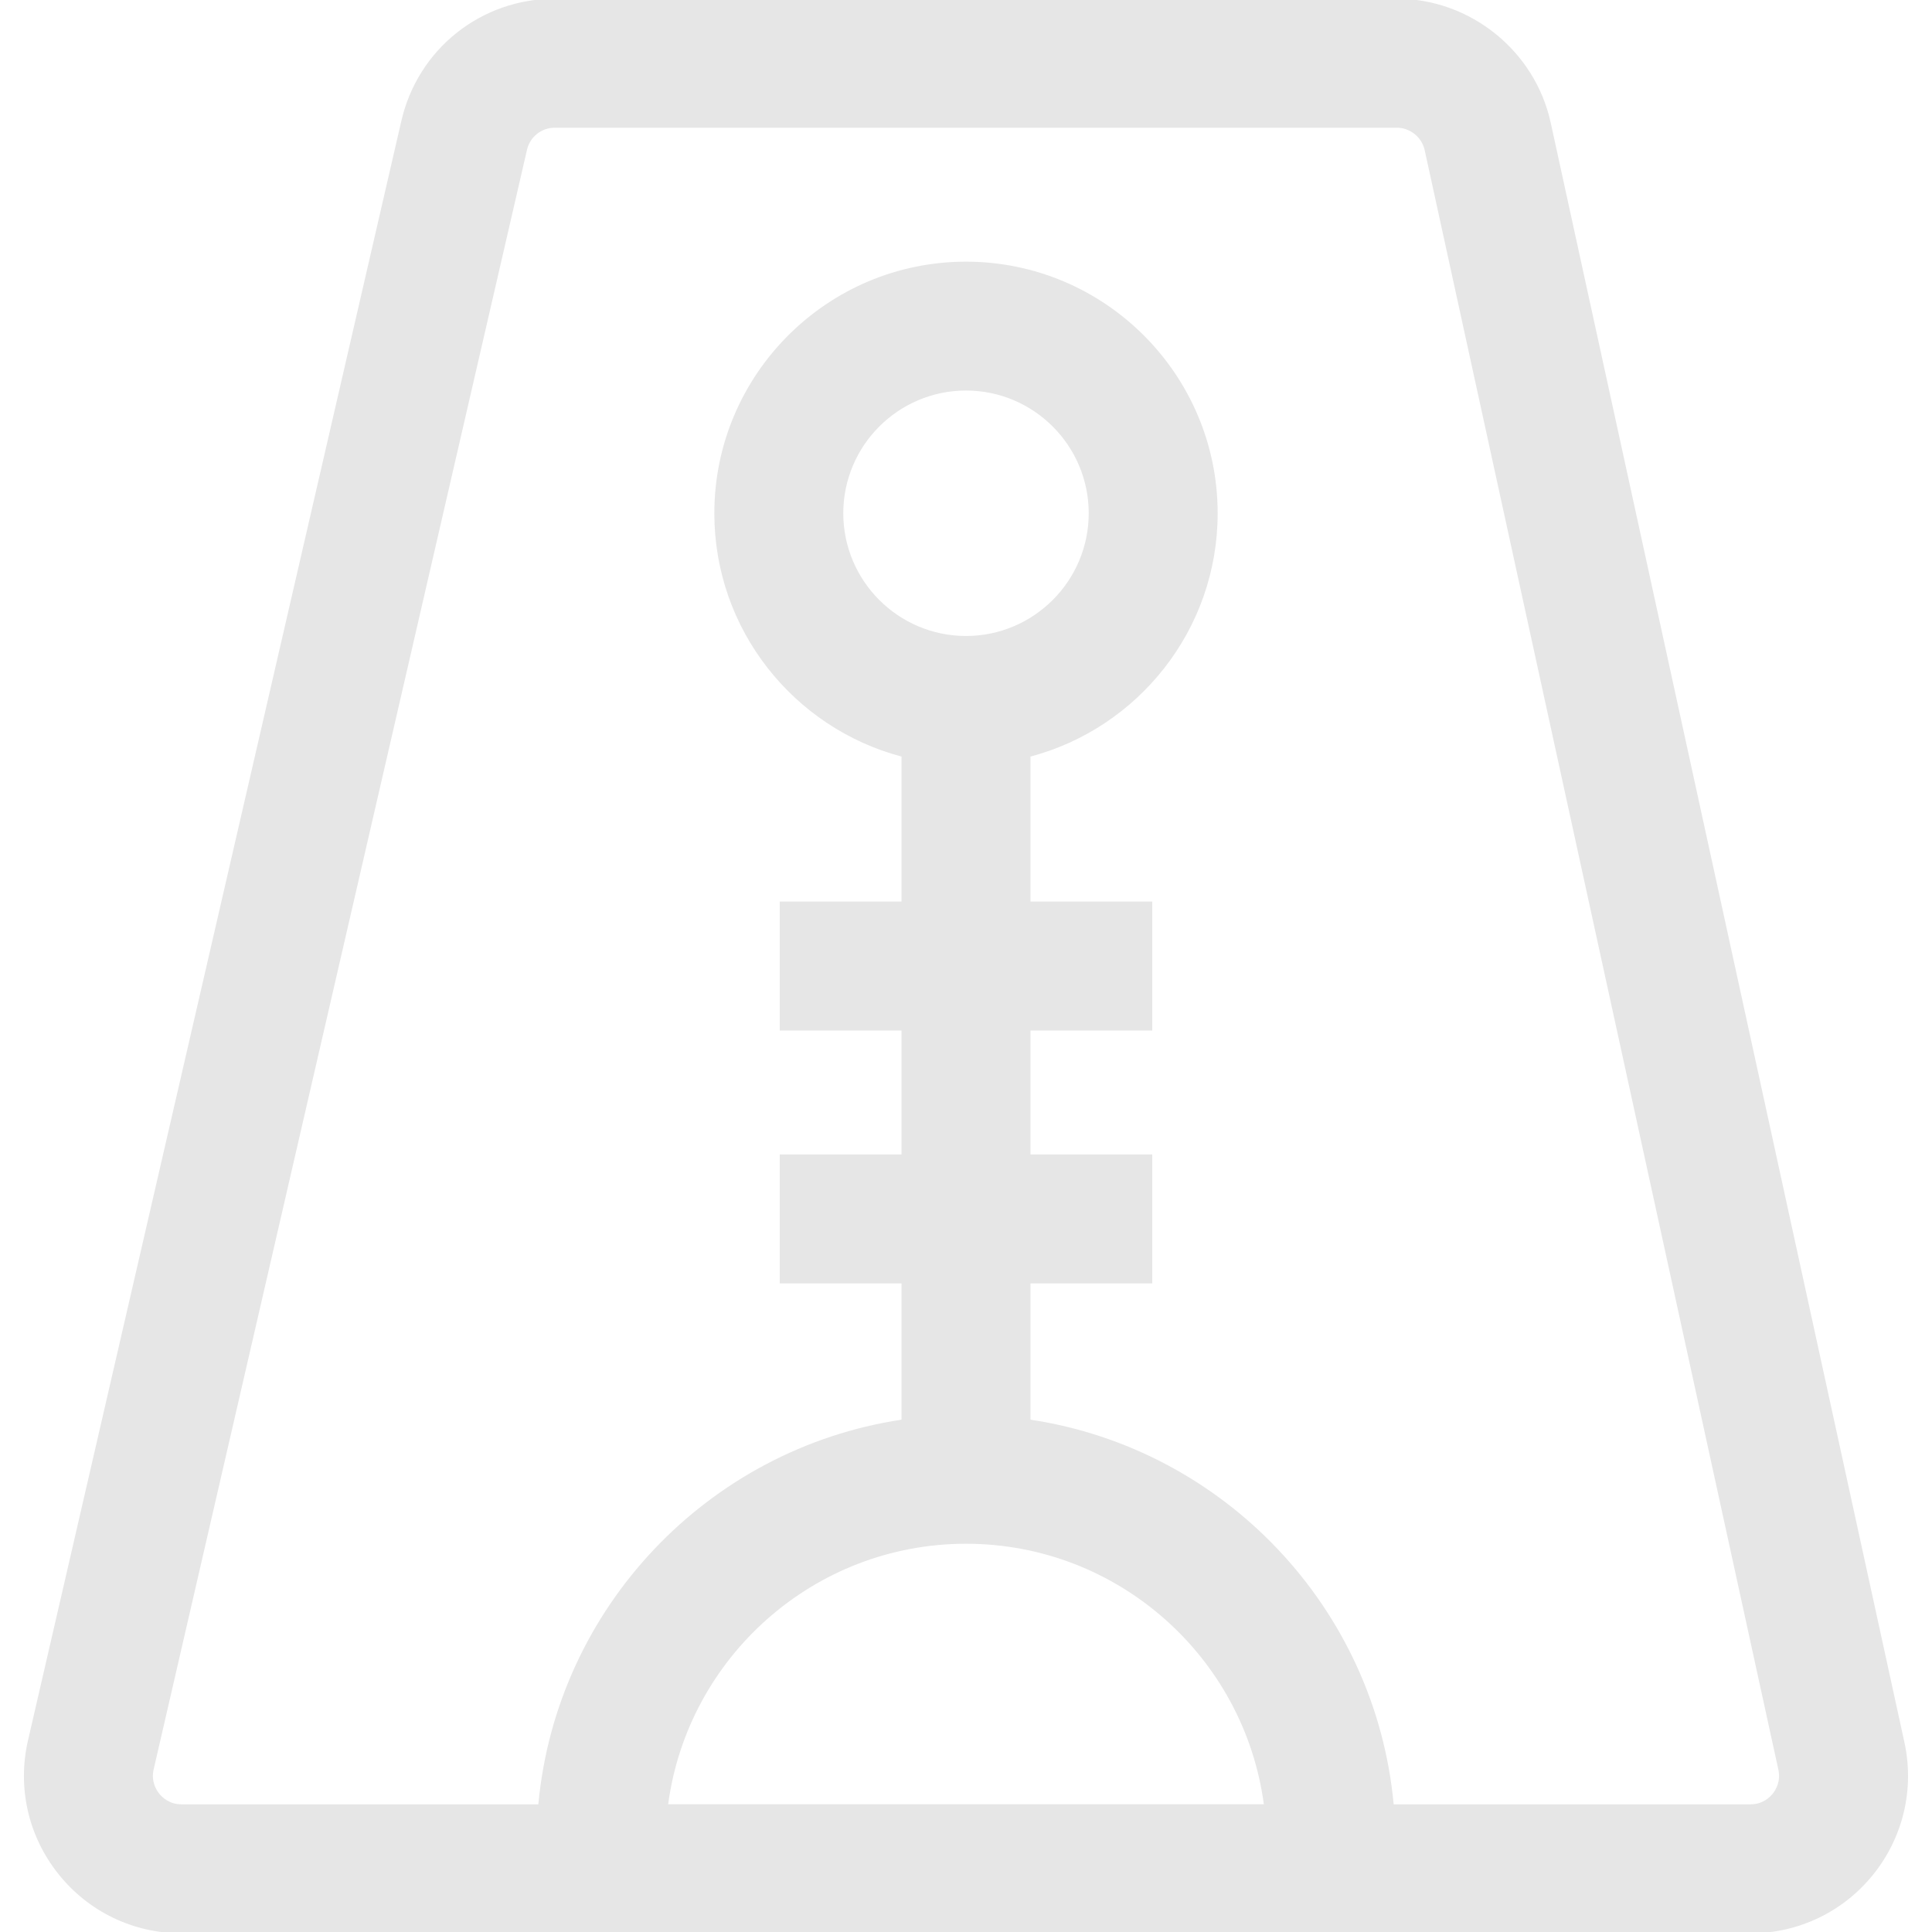
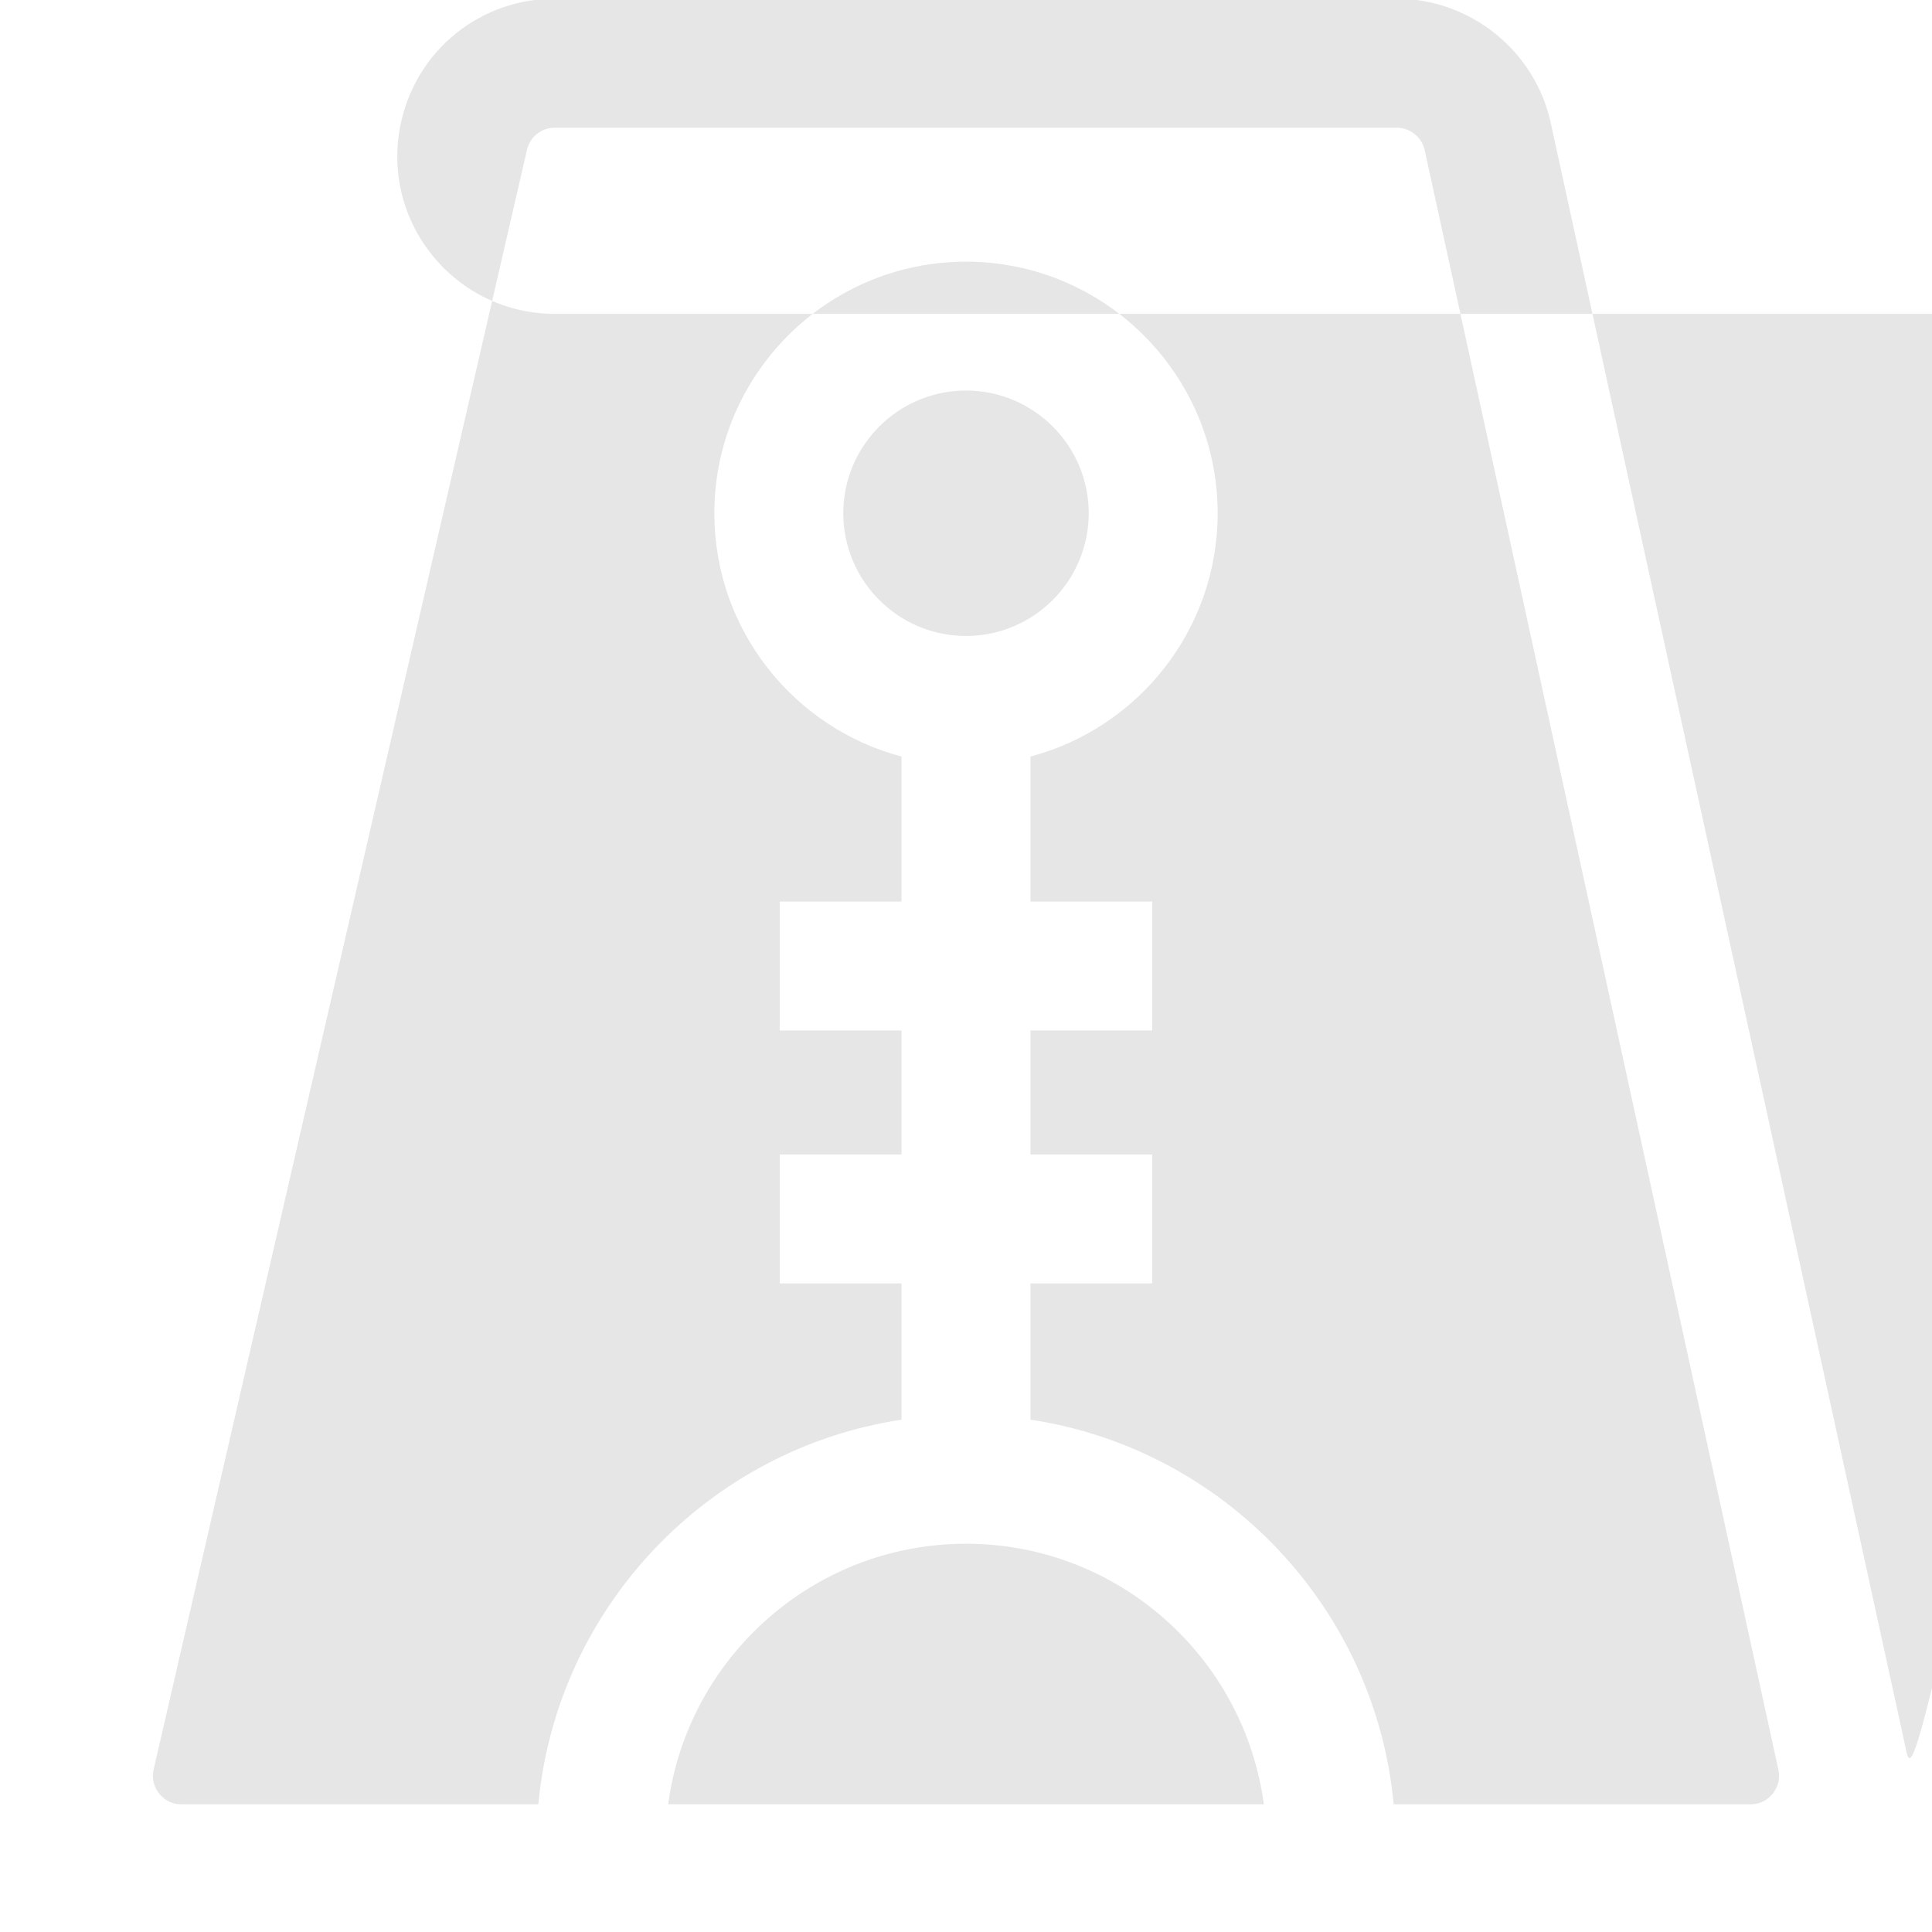
<svg xmlns="http://www.w3.org/2000/svg" version="1.1" id="圖層_1" x="0px" y="0px" viewBox="0 0 500 500" style="enable-background:new 0 0 500 500;" xml:space="preserve">
  <style type="text/css">
	.st0{fill:#E6E6E6;}
</style>
-   <path class="st0" d="M492.85,450.86L401.32,31.75c-4.06-18.59-20.81-32.08-39.83-32.08H143.6c-19.1,0-35.44,13-39.73,31.62  L7.25,450.4c-2.81,12.18,0.05,24.77,7.83,34.55c7.78,9.78,19.41,15.39,31.91,15.39h406.03c12.4,0,23.98-5.54,31.76-15.2  C492.55,475.47,495.5,462.97,492.85,450.86z M250,399.52c39.38,0,72,29.42,77.08,67.43H172.92C178,428.94,210.62,399.52,250,399.52z   M458.78,464.2c-0.83,1.03-2.68,2.76-5.76,2.76h-92.34c-4.73-50.92-43.94-91.99-93.99-99.55v-35.26h31.51v-33.37h-31.51v-32.09  h31.51v-33.37h-31.51v-37.52c27.85-7.39,48.44-32.81,48.44-62.95c0-35.91-29.22-65.13-65.13-65.13c-35.91,0-65.13,29.22-65.13,65.13  c0,30.15,20.59,55.56,48.44,62.95v37.52h-31.51v33.37h31.51v32.09h-31.51v33.37h31.51v35.26c-50.06,7.57-89.26,48.63-93.99,99.55  H46.98c-3.1,0-4.96-1.75-5.79-2.79s-2.12-3.24-1.42-6.27l96.61-419.11c0.78-3.38,3.74-5.74,7.21-5.74h217.89  c3.45,0,6.49,2.45,7.23,5.82l91.53,419.11C460.9,460.99,459.61,463.17,458.78,464.2z M250,164.59c-17.51,0-31.76-14.25-31.76-31.76  s14.25-31.76,31.76-31.76c17.51,0,31.76,14.25,31.76,31.76S267.51,164.59,250,164.59z" />
+   <path class="st0" d="M492.85,450.86L401.32,31.75c-4.06-18.59-20.81-32.08-39.83-32.08H143.6c-19.1,0-35.44,13-39.73,31.62  c-2.81,12.18,0.05,24.77,7.83,34.55c7.78,9.78,19.41,15.39,31.91,15.39h406.03c12.4,0,23.98-5.54,31.76-15.2  C492.55,475.47,495.5,462.97,492.85,450.86z M250,399.52c39.38,0,72,29.42,77.08,67.43H172.92C178,428.94,210.62,399.52,250,399.52z   M458.78,464.2c-0.83,1.03-2.68,2.76-5.76,2.76h-92.34c-4.73-50.92-43.94-91.99-93.99-99.55v-35.26h31.51v-33.37h-31.51v-32.09  h31.51v-33.37h-31.51v-37.52c27.85-7.39,48.44-32.81,48.44-62.95c0-35.91-29.22-65.13-65.13-65.13c-35.91,0-65.13,29.22-65.13,65.13  c0,30.15,20.59,55.56,48.44,62.95v37.52h-31.51v33.37h31.51v32.09h-31.51v33.37h31.51v35.26c-50.06,7.57-89.26,48.63-93.99,99.55  H46.98c-3.1,0-4.96-1.75-5.79-2.79s-2.12-3.24-1.42-6.27l96.61-419.11c0.78-3.38,3.74-5.74,7.21-5.74h217.89  c3.45,0,6.49,2.45,7.23,5.82l91.53,419.11C460.9,460.99,459.61,463.17,458.78,464.2z M250,164.59c-17.51,0-31.76-14.25-31.76-31.76  s14.25-31.76,31.76-31.76c17.51,0,31.76,14.25,31.76,31.76S267.51,164.59,250,164.59z" />
</svg>